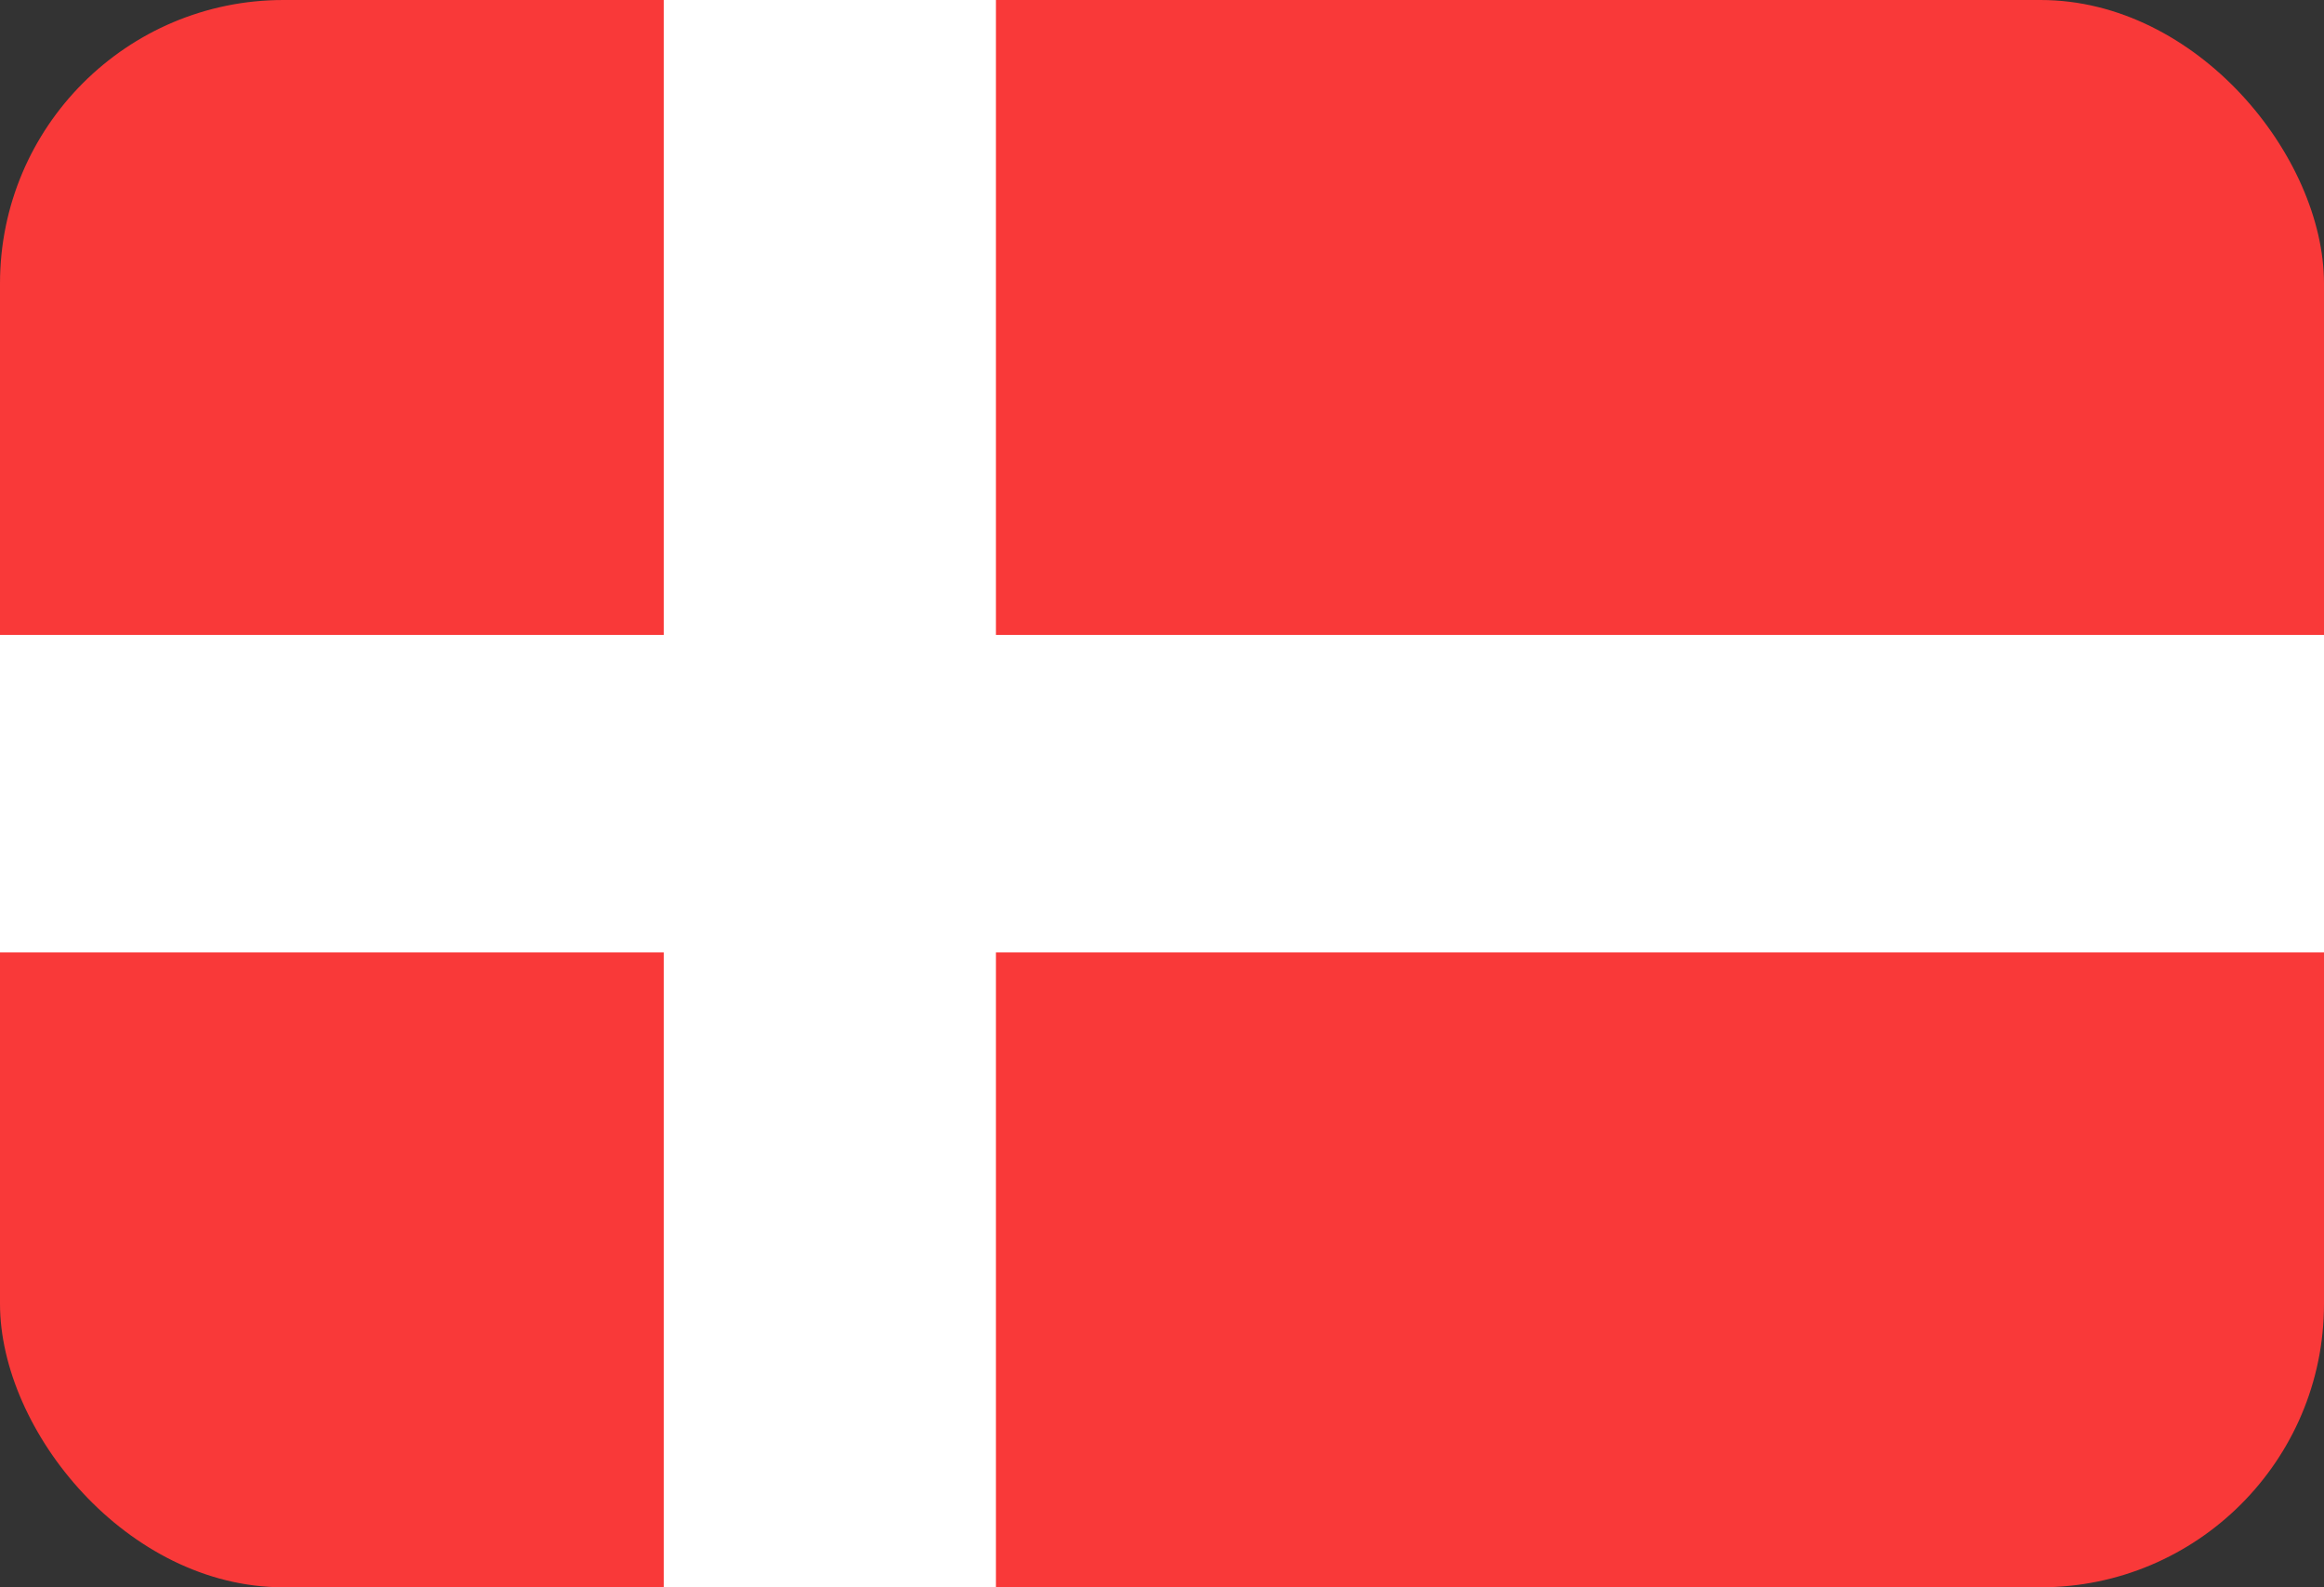
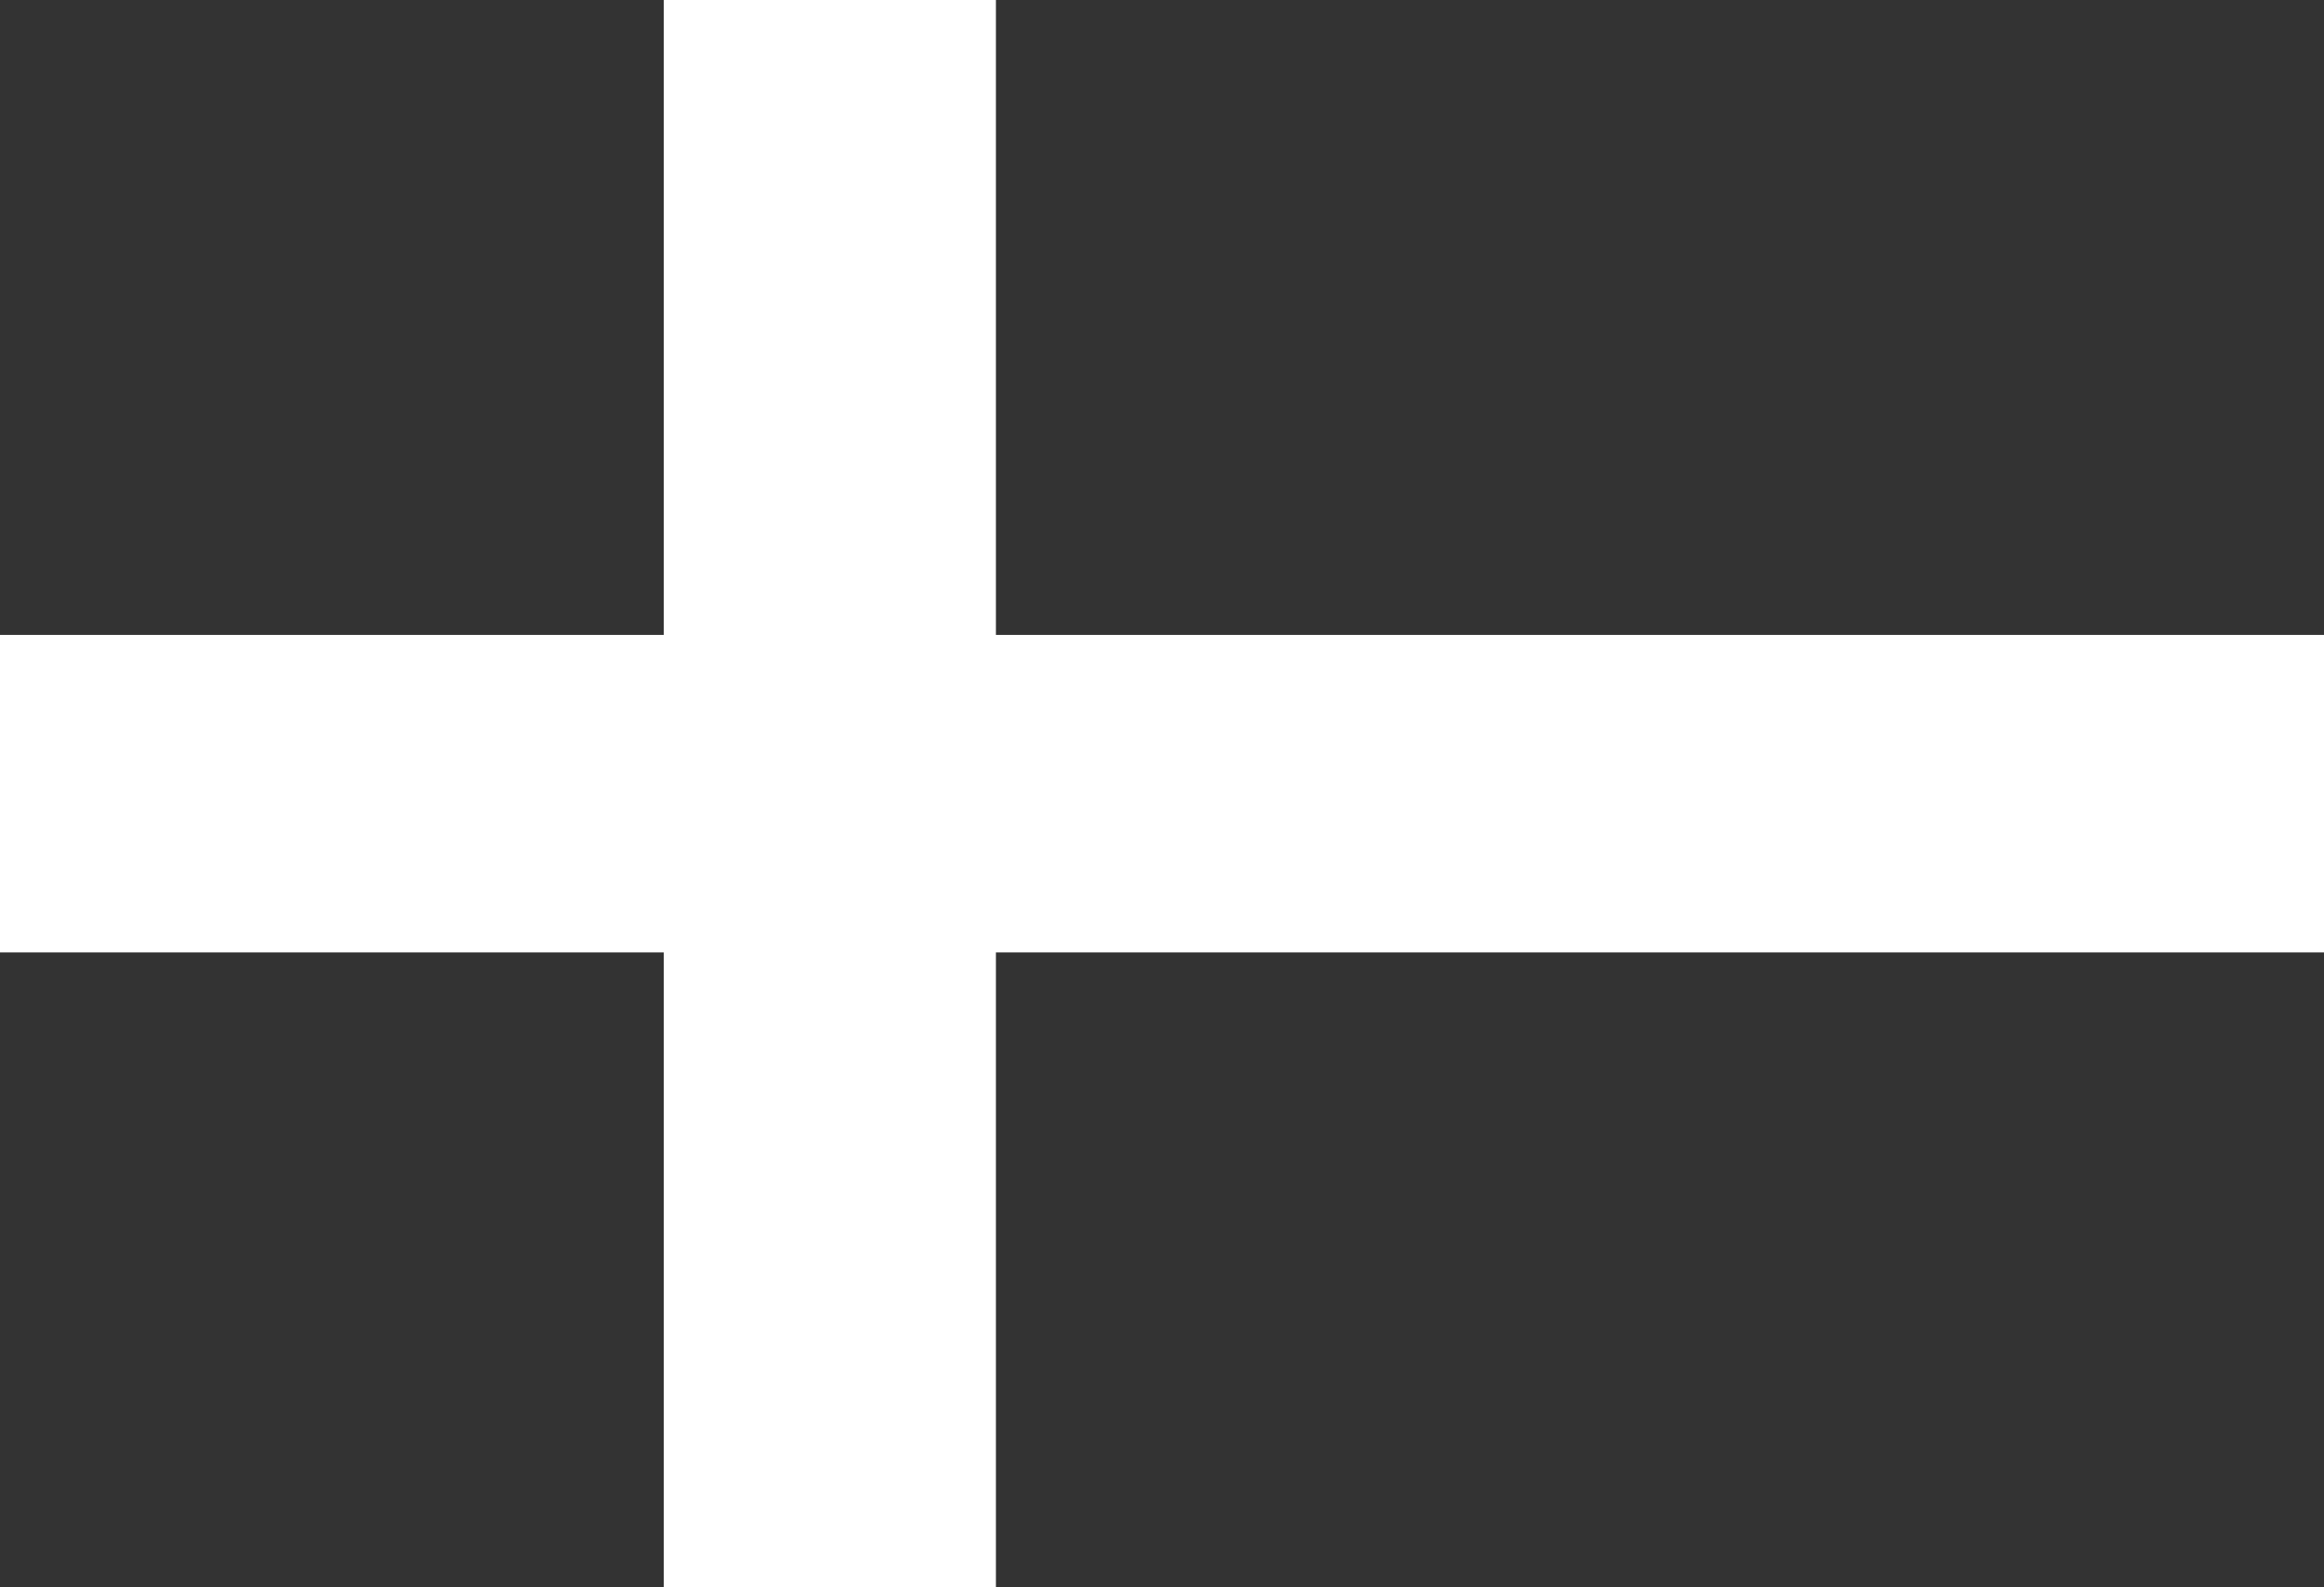
<svg xmlns="http://www.w3.org/2000/svg" id="Lag_1" viewBox="0 0 41 28">
  <rect x="0" y="0" width="41" height="28" fill="#333333" stroke="none" />
  <defs>
    <style>.cls-1{fill:none;}.cls-2{fill:#fff;fill-rule:evenodd;}.cls-3{fill:#f93939;}.cls-4{clip-path:url(#clippath);}</style>
    <clipPath id="clippath">
      <rect class="cls-1" width="41" height="28" rx="5" ry="5" />
    </clipPath>
  </defs>
  <g class="cls-4">
-     <rect class="cls-3" y="0" width="41" height="28" rx="5" ry="5" />
    <path class="cls-2" d="M11.71,16.8H0v-5.6h11.71V0h5.86v11.2h23.43v5.6h-23.43v11.2h-5.86v-11.2Z" />
  </g>
</svg>